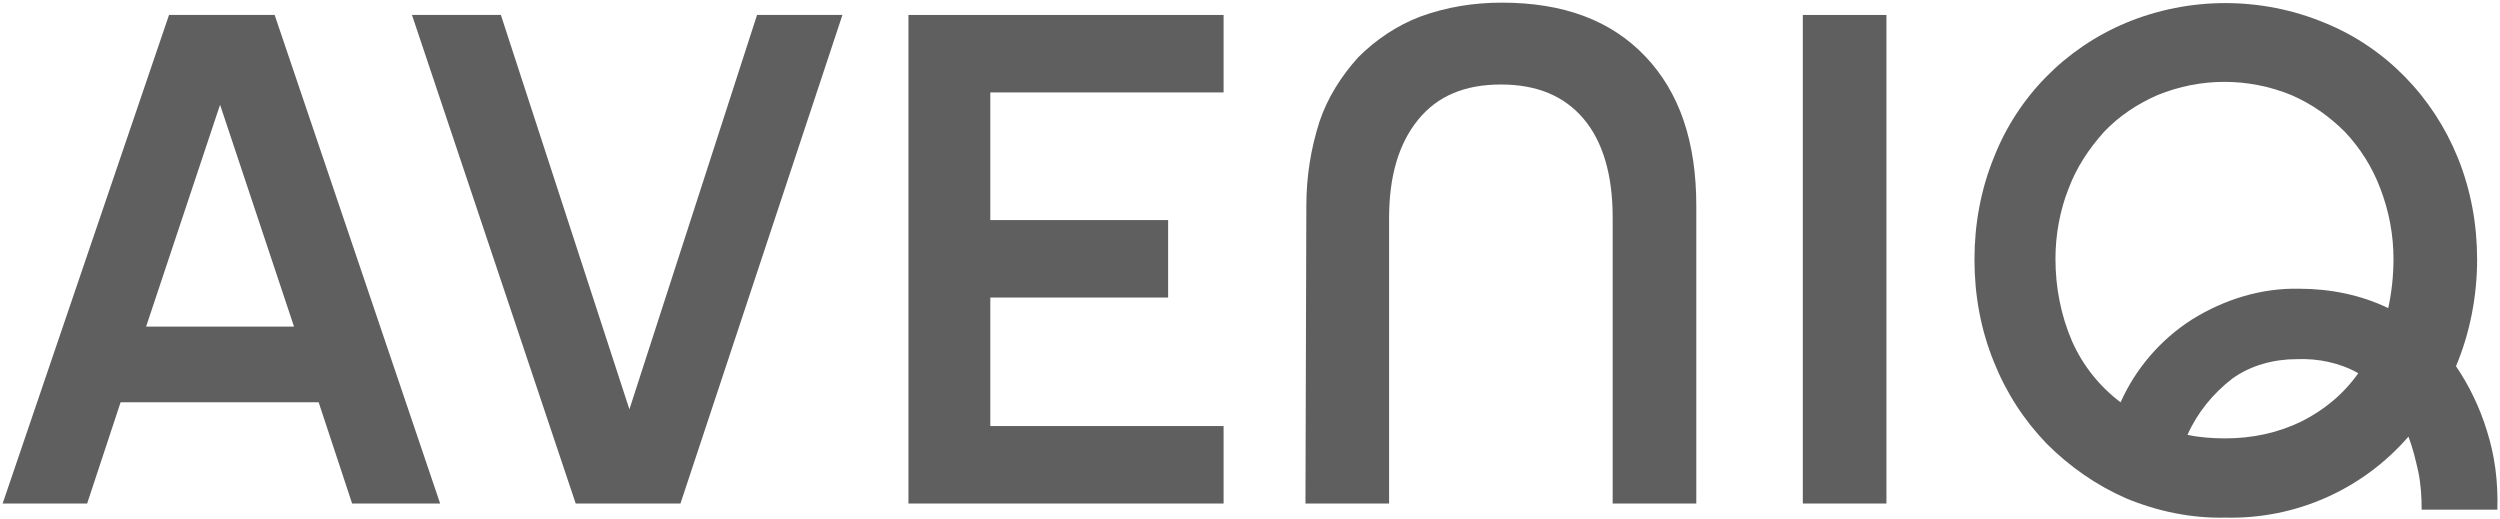
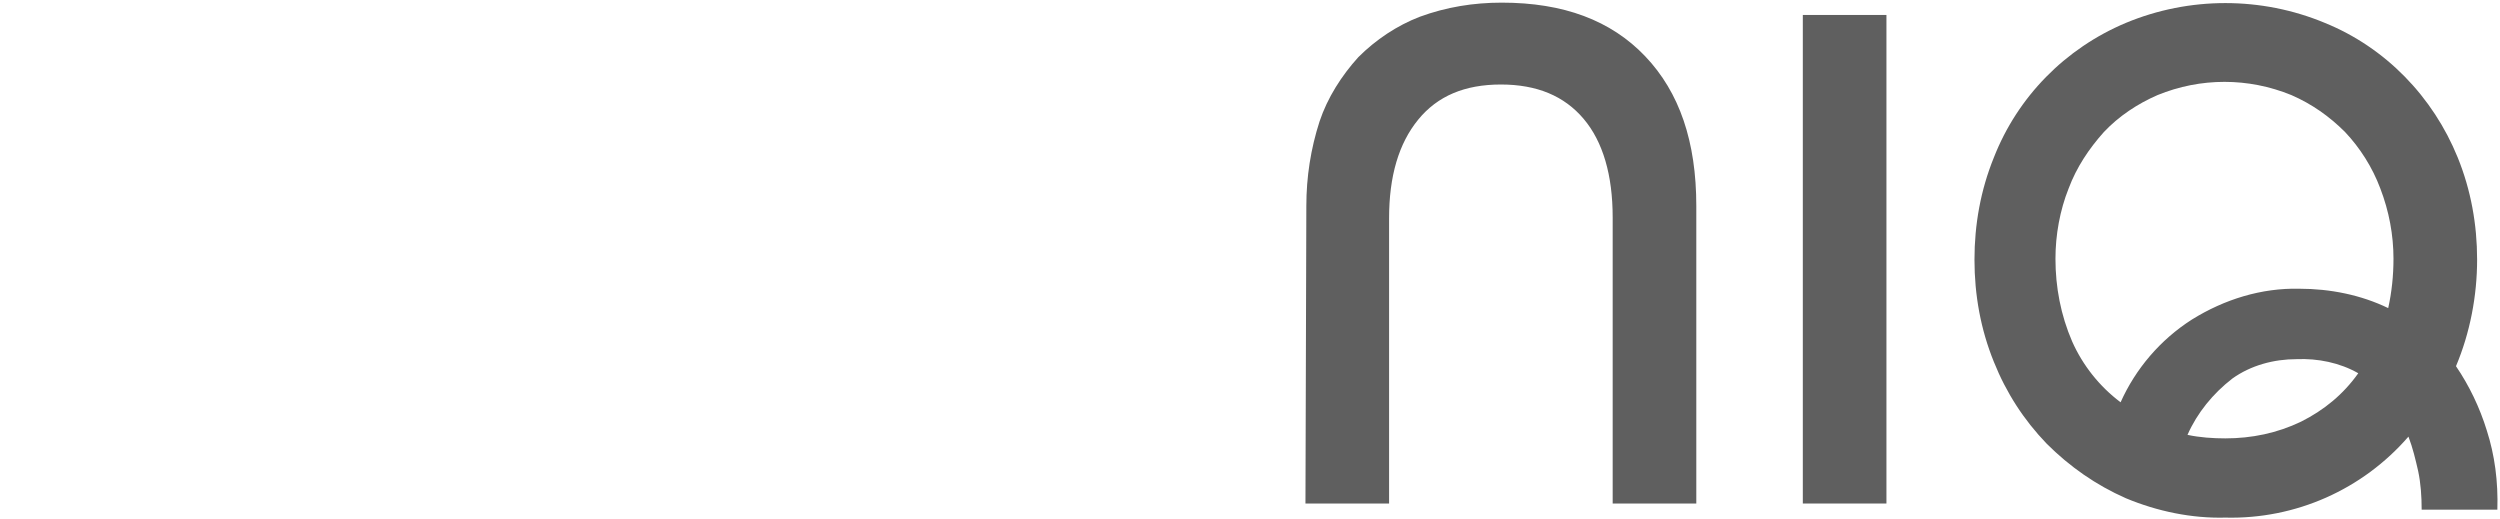
<svg xmlns="http://www.w3.org/2000/svg" width="284px" height="59px" viewBox="0 0 284 59" version="1.1">
  <title>Aveniq_Logo_sw_pos_RGB.e51fac4</title>
  <g id="Page-1" stroke="none" stroke-width="1" fill="none" fill-rule="evenodd">
    <g id="Aveniq_Logo_sw_pos_RGB.e51fac4" transform="translate(0.3, 0.3)" fill="#5F5F5F" fill-rule="nonzero">
      <g id="Group" transform="translate(224, 0.05)">
        <path d="M58.2,48.55 C57.4,45.95 56.2,43.45 54.7,41.25 C56.3,37.45 57.1,33.25 57.1,29.15 C57.1,25.15 56.4,21.25 54.9,17.55 C52.1,10.65 46.7,5.05 39.8,2.25 C32.6,-0.75 24.4,-0.75 17.2,2.25 C10.3,5.15 4.9,10.65 2.2,17.55 C0.7,21.25 0,25.15 0,29.15 C0,33.15 0.7,37.05 2.2,40.75 C3.6,44.25 5.6,47.35 8.2,50.05 C10.8,52.65 13.8,54.75 17.2,56.25 C20.8,57.75 24.7,58.55 28.5,58.45 C36.5,58.65 44.1,55.25 49.3,49.25 C49.8,50.55 50.1,51.85 50.4,53.15 C50.7,54.55 50.8,56.05 50.8,57.55 L59.4,57.55 C59.5,54.35 59.1,51.35 58.2,48.55 Z M37.1,47.55 C34.4,48.85 31.5,49.45 28.5,49.45 L28.5,49.45 C27.1,49.45 25.6,49.35 24.2,49.05 C25.3,46.55 27.1,44.35 29.3,42.65 C31.4,41.15 34,40.45 36.6,40.45 C39,40.35 41.5,40.85 43.6,42.05 C41.9,44.45 39.7,46.25 37.1,47.55 Z M47,34.65 C43.9,33.15 40.4,32.45 36.9,32.45 C32.6,32.35 28.4,33.65 24.7,35.95 C21.1,38.25 18.3,41.55 16.6,45.35 C14.2,43.55 12.3,41.15 11.1,38.45 C9.8,35.45 9.2,32.25 9.2,29.05 C9.2,26.35 9.7,23.55 10.7,21.05 C11.6,18.65 13,16.55 14.7,14.65 C16.4,12.85 18.5,11.45 20.8,10.45 C25.7,8.45 31.1,8.45 36,10.45 C38.3,11.45 40.3,12.85 42.1,14.65 C43.8,16.45 45.2,18.65 46.1,21.05 C47.1,23.65 47.6,26.35 47.6,29.05 C47.6,30.95 47.4,32.85 47,34.65 Z" id="Shape" />
      </g>
      <g id="I" transform="translate(204.5, 1.4)">
        <rect id="Rectangle" x="0" y="6.66133815e-16" width="9.5" height="55.5" />
      </g>
      <g id="N" transform="translate(148, 0)">
        <path d="M0.1,23.1 C0.1,19.8 0.6,16.6 1.6,13.5 C2.5,10.8 4.1,8.3 6,6.2 C8,4.2 10.4,2.6 13,1.6 C16,0.5 19.1,-1.33226763e-15 22.3,-1.33226763e-15 C29.3,-1.33226763e-15 34.7,2 38.6,6.1 C42.5,10.2 44.4,15.8 44.4,23.1 L44.4,56.9 L34.9,56.9 L34.9,24.4 C34.9,19.6 33.8,15.8 31.6,13.2 C29.4,10.6 26.3,9.3 22.2,9.3 C18.1,9.3 15,10.6 12.8,13.3 C10.6,16 9.5,19.7 9.5,24.5 L9.5,56.9 L0,56.9 L0.1,23.1 Z" id="Path" />
      </g>
      <g id="E" transform="translate(102.9, 1.4)">
-         <polygon id="Path" points="1.42108547e-14 6.66133815e-16 35.8 6.66133815e-16 35.8 8.8 9.3 8.8 9.3 23.3 29.5 23.3 29.5 32.1 9.3 32.1 9.3 46.7 35.8 46.7 35.8 55.5 1.42108547e-14 55.5" />
-       </g>
+         </g>
      <g id="V" transform="translate(46.5, 1.4)">
-         <polygon id="Path" points="0 6.66133815e-16 10.1 6.66133815e-16 24.7 44.8 39.2 6.66133815e-16 48.9 6.66133815e-16 30.5 55.5 18.6 55.5" />
-       </g>
+         </g>
      <g id="A" transform="translate(-0, 1.4)">
-         <path d="M30.9,6.66133815e-16 L18.9,6.66133815e-16 L-7.21644966e-16,55.5 L9.6,55.5 L13.4,44 L35.9,44 L39.7,55.5 L49.7,55.5 L30.9,6.66133815e-16 Z M16.3,35.4 L24.7,10.2 L33.1,35.4 L16.3,35.4 Z" id="Shape" />
-       </g>
+         </g>
    </g>
  </g>
</svg>